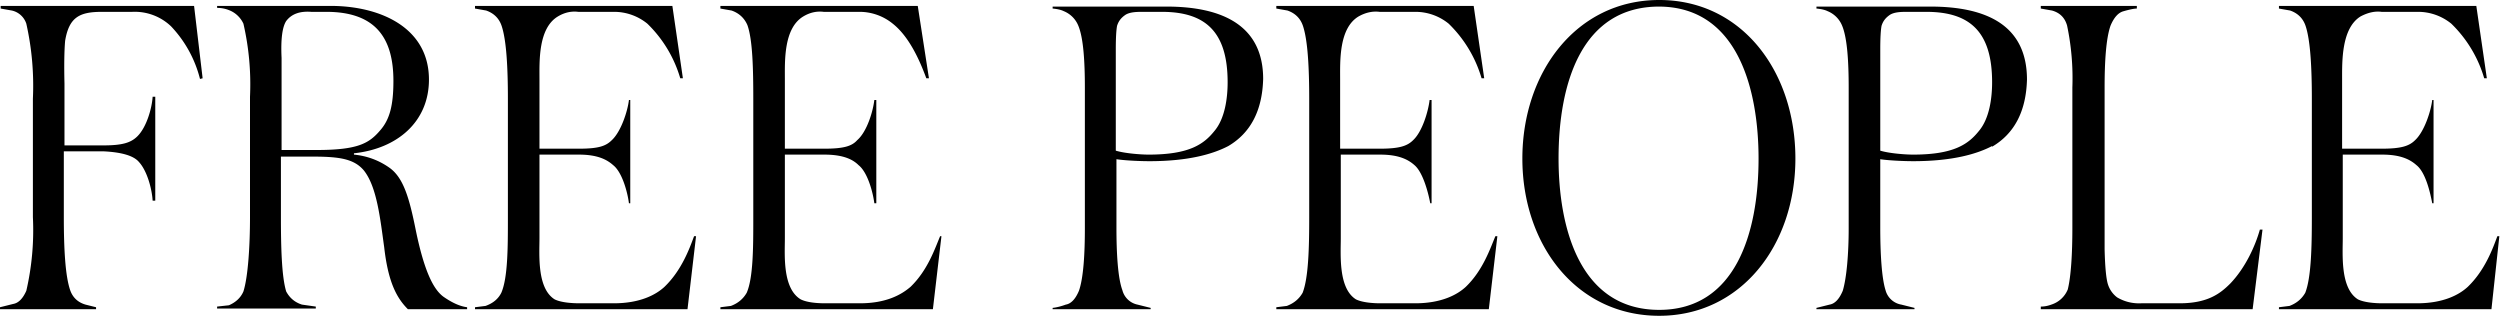
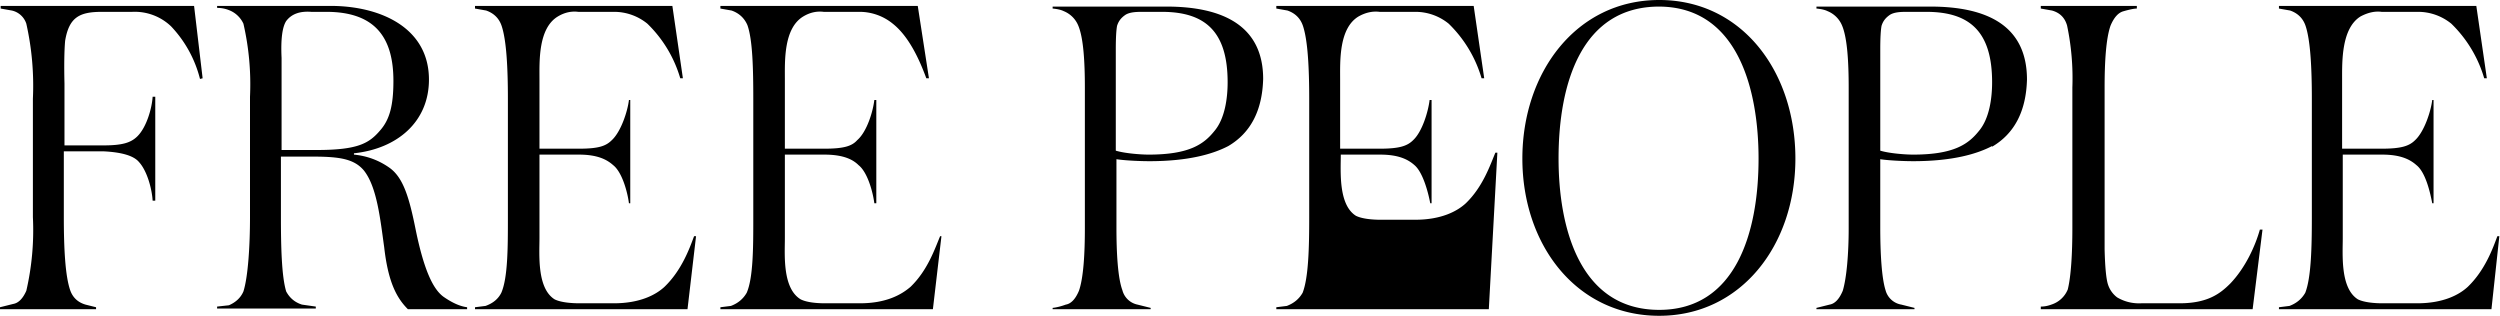
<svg xmlns="http://www.w3.org/2000/svg" role="img" viewBox="0 0 380 48">
  <title>Free People</title>
-   <path d="M30.4 12A18 18 0 0 0 26 4a8 8 0 0 0-5.9-2.2h-4.6c-3.4 0-5 .8-5.6 4.4q-.2 2.3-.1 6.5v9.4h5.9c2.9 0 4.2-.4 5.2-1.4 1.4-1.4 2.2-4.3 2.3-6h.4v15.8h-.4c-.1-1.7-.8-4.5-2.1-5.9q-1.2-1.4-5.4-1.6h-6v10c0 4.6.2 9 1 11.2q.6 1.6 2.3 2.1l1.6.4v.3H0v-.3l2-.5q1.2-.2 2-2A41 41 0 0 0 5 33V15A43 43 0 0 0 4 3.6a3 3 0 0 0-2.2-2L.1 1.3V.9h29.4l1.3 11zM62 47c-1.7-1.7-3-4.1-3.6-9.4-.6-4.3-1.1-9.2-3.1-11.7-1.6-1.9-4.1-2.1-8.2-2.1h-4.4V33c0 4.4.1 9 .8 11.3q.8 1.5 2.4 2l2.1.3v.3H33v-.3l1.8-.2q1.6-.7 2.2-2.1c.7-2.2 1-6.9 1-11.3V14.7a41 41 0 0 0-1-11.1 4 4 0 0 0-2.3-2.1q-.8-.3-1.7-.3V.9h17.6C58 1 65.2 4.3 65.2 12.1c0 6.4-4.8 10.5-11.4 11.2v.2q3 .3 5.4 2c2.1 1.5 3 4.5 4 9.5 1.3 6.3 2.7 9 4.2 10.1q2 1.4 3.6 1.6v.3zM47.3 1.8q-2.6-.2-3.8 1.4-.9 1.4-.7 5.6v14h5.3c6.3 0 8-1 9.7-3 1.4-1.6 2-3.7 2-7.5 0-6.4-2.6-10.5-10.2-10.5zm40.6 0q-1.6-.2-3.1.7C81.8 4.3 82 9.3 82 12v10.6h6c3 0 4.1-.4 5-1.3 1.4-1.3 2.4-4.4 2.6-6.1h.2v15.7h-.2c-.2-1.6-1-4.7-2.4-5.8-.9-.8-2.3-1.6-5.2-1.6h-6v12.7c0 2.5-.4 7.6 2.3 9.3 1 .5 2.7.6 3.8.6h5.2c4 0 6.4-1.3 7.7-2.5 2.6-2.5 3.8-5.8 4.5-7.7h.3L104.5 47H72.2v-.3l1.6-.2q1.7-.6 2.4-2c1-2.3 1-7 1-11.4V15c0-4.5-.2-9-1-11.2q-.6-1.6-2.3-2.2l-1.7-.3V.9h30l1.6 11h-.4a19 19 0 0 0-5-8.3 8 8 0 0 0-5-1.8zm37.3 0q-1.6-.2-3.1.7c-3 1.8-2.8 6.8-2.8 9.5v10.6h6c3 0 4.2-.4 5-1.3 1.5-1.3 2.4-4.4 2.6-6.1h.3v15.7h-.3c-.2-1.6-1-4.7-2.4-5.8-.8-.8-2.2-1.6-5.2-1.6h-6v12.7c0 2.5-.4 7.6 2.4 9.3 1 .5 2.6.6 3.7.6h5.3c4 0 6.3-1.3 7.7-2.5 2.6-2.5 3.7-5.8 4.5-7.7h.2L141.8 47h-32.3v-.3l1.6-.2q1.6-.6 2.4-2c1-2.3 1-7 1-11.4V15c0-4.5-.1-9-.9-11.2q-.7-1.6-2.4-2.2l-1.7-.3V.9h30l1.7 11h-.4c-1.1-3-2.7-6.4-5.1-8.3a8 8 0 0 0-5-1.8zm61.5 20.4c-2.3 1.2-6 2.3-12 2.3-1.4 0-3.7-.1-5-.3v10.4c0 3.8.2 7.6.9 9.5a3 3 0 0 0 2.3 2.2l2 .5v.2H160v-.2q.9-.1 2-.5 1.2-.2 2-2.1c.7-2 .9-5.7.9-9.5V13.3c0-3.8-.2-7.5-1-9.4a4 4 0 0 0-2.2-2.2q-.6-.3-1.7-.4V1h17.3C186 1 192 4 192 12q-.2 7.2-5.3 10.2M176.6 1.8h-2.9c-.8 0-2 0-2.7.5s-1 1-1.2 1.6q-.2 1-.2 3.6v15.4c1.3.4 3.7.6 5 .6 6.2 0 8.4-1.6 10-3.6 1.6-1.9 2-5 2-7.4 0-7.7-3.4-10.7-10-10.7m33.1 0q-1.6-.2-3.2.7c-3 1.8-2.8 6.8-2.8 9.5v10.6h6c3 0 4.2-.4 5.1-1.3 1.4-1.3 2.3-4.4 2.5-6.1h.3v15.7h-.2c-.3-1.6-1.1-4.7-2.4-5.8-.9-.8-2.3-1.6-5.2-1.6h-6v12.7c0 2.5-.4 7.6 2.3 9.3 1 .5 2.7.6 3.7.6h5.3c4 0 6.4-1.3 7.7-2.5 2.6-2.5 3.7-5.8 4.5-7.7h.3L226.3 47H194v-.3l1.6-.2q1.6-.6 2.4-2c.9-2.3 1-7 1-11.4V15c0-4.5-.2-9-1-11.2q-.6-1.6-2.3-2.2l-1.7-.3V.9h30l1.6 11h-.4a19 19 0 0 0-5-8.3 8 8 0 0 0-5-1.8zM252.2 48c-12.6 0-20.8-10.8-20.8-23.9S239.6 0 252.2 0s20.7 10.9 20.7 24.1S264.6 48 252.2 48m0-47c-11.7 0-15.3 11.5-15.3 23.1 0 10.3 3.1 23 15.3 23 11.5 0 15.1-11.5 15.1-23 0-10.2-3-23.1-15.2-23.1m50.7 21.2c-2.3 1.2-6 2.3-12 2.3-1.4 0-3.7-.1-5-.3v10.4c0 3.8.2 7.6.8 9.5a3 3 0 0 0 2.4 2.2l2 .5v.2h-14.9v-.2l2-.5q1.2-.2 2-2.1c.6-2 .9-5.7.9-9.5V13.3c0-3.8-.2-7.5-1-9.4a4 4 0 0 0-2.2-2.2q-.6-.3-1.7-.4V1h17.3c8.8 0 14.7 3 14.7 11.1q-.2 7.2-5.3 10.2m-10-20.5h-2.9c-.8 0-2 0-2.7.5s-1 1-1.2 1.6q-.2 1-.2 3.6v15.4c1.3.4 3.7.6 5 .6 6.2 0 8.4-1.6 10-3.6 1.6-1.9 2-5 2-7.4 0-7.7-3.4-10.7-10-10.7M342.4 47h-32.2v-.4q.8 0 1.6-.3a4 4 0 0 0 2.5-2.3c.5-2 .7-5.5.7-9.3V13.3a39 39 0 0 0-.8-9.4q-.5-1.8-2.3-2.3l-1.7-.3V.9h14.6v.4q-.6 0-2 .4-1.2.3-2 2.2c-.7 2-.9 5.6-.9 9.4v24.6q.1 4 .5 5.3a4 4 0 0 0 1.4 2q1.7 1 3.7.9h5.8c4.3 0 6.2-1.5 7.7-3 2.3-2.4 3.8-5.7 4.5-8.2h.4zM362 1.8q-1.5-.2-3.2.7c-2.9 1.8-2.8 6.8-2.8 9.5v10.6h6c3 0 4.2-.4 5.1-1.3 1.4-1.3 2.4-4.4 2.6-6.1h.2v15.7h-.2c-.3-1.6-1-4.7-2.4-5.8-.9-.8-2.3-1.6-5.2-1.6h-6v12.7c0 2.5-.4 7.6 2.3 9.3 1 .5 2.7.6 3.7.6h5.3c4 0 6.4-1.3 7.7-2.5 2.6-2.5 3.8-5.8 4.5-7.7h.3L378.7 47h-32.3v-.3l1.6-.2q1.6-.6 2.4-2c.9-2.3 1-7 1-11.4V15c0-4.5-.2-9-1-11.2q-.6-1.6-2.3-2.2l-1.7-.3V.9h30l1.6 11h-.4a19 19 0 0 0-5-8.3 8 8 0 0 0-5-1.8z" />
+   <path d="M30.4 12A18 18 0 0 0 26 4a8 8 0 0 0-5.9-2.2h-4.6c-3.4 0-5 .8-5.6 4.4q-.2 2.3-.1 6.5v9.4h5.9c2.9 0 4.2-.4 5.2-1.4 1.4-1.4 2.2-4.3 2.3-6h.4v15.8h-.4c-.1-1.7-.8-4.5-2.1-5.9q-1.2-1.4-5.4-1.6h-6v10c0 4.6.2 9 1 11.2q.6 1.6 2.3 2.1l1.6.4v.3H0v-.3l2-.5q1.2-.2 2-2A41 41 0 0 0 5 33V15A43 43 0 0 0 4 3.6a3 3 0 0 0-2.2-2L.1 1.3V.9h29.4l1.3 11zM62 47c-1.7-1.7-3-4.1-3.6-9.4-.6-4.3-1.1-9.2-3.1-11.7-1.6-1.9-4.1-2.1-8.2-2.1h-4.4V33c0 4.4.1 9 .8 11.3q.8 1.5 2.4 2l2.1.3v.3H33v-.3l1.8-.2q1.6-.7 2.2-2.1c.7-2.2 1-6.9 1-11.3V14.7a41 41 0 0 0-1-11.1 4 4 0 0 0-2.3-2.1q-.8-.3-1.7-.3V.9h17.6C58 1 65.2 4.3 65.2 12.1c0 6.4-4.8 10.5-11.4 11.2v.2q3 .3 5.4 2c2.1 1.5 3 4.5 4 9.5 1.3 6.3 2.7 9 4.2 10.1q2 1.4 3.6 1.6v.3zM47.3 1.8q-2.6-.2-3.8 1.4-.9 1.4-.7 5.6v14h5.3c6.3 0 8-1 9.7-3 1.4-1.6 2-3.7 2-7.5 0-6.4-2.6-10.5-10.2-10.5zm40.6 0q-1.6-.2-3.1.7C81.8 4.3 82 9.3 82 12v10.6h6c3 0 4.1-.4 5-1.3 1.4-1.3 2.4-4.4 2.6-6.1h.2v15.7h-.2c-.2-1.6-1-4.7-2.4-5.8-.9-.8-2.3-1.6-5.2-1.6h-6v12.7c0 2.5-.4 7.6 2.3 9.3 1 .5 2.7.6 3.8.6h5.2c4 0 6.4-1.3 7.7-2.5 2.6-2.5 3.8-5.8 4.5-7.7h.3L104.5 47H72.2v-.3l1.6-.2q1.7-.6 2.4-2c1-2.3 1-7 1-11.4V15c0-4.5-.2-9-1-11.2q-.6-1.6-2.3-2.2l-1.7-.3V.9h30l1.6 11h-.4a19 19 0 0 0-5-8.3 8 8 0 0 0-5-1.8zm37.3 0q-1.6-.2-3.1.7c-3 1.8-2.8 6.8-2.8 9.5v10.6h6c3 0 4.2-.4 5-1.3 1.5-1.3 2.4-4.4 2.6-6.1h.3v15.7h-.3c-.2-1.6-1-4.7-2.4-5.8-.8-.8-2.2-1.6-5.2-1.6h-6v12.7c0 2.5-.4 7.6 2.4 9.3 1 .5 2.6.6 3.7.6h5.3c4 0 6.3-1.3 7.7-2.5 2.6-2.5 3.7-5.8 4.5-7.7h.2L141.8 47h-32.3v-.3l1.6-.2q1.6-.6 2.4-2c1-2.3 1-7 1-11.4V15c0-4.5-.1-9-.9-11.2q-.7-1.6-2.4-2.2l-1.7-.3V.9h30l1.7 11h-.4c-1.1-3-2.7-6.4-5.1-8.3a8 8 0 0 0-5-1.8zm61.5 20.4c-2.3 1.2-6 2.3-12 2.3-1.4 0-3.7-.1-5-.3v10.4c0 3.8.2 7.6.9 9.5a3 3 0 0 0 2.3 2.2l2 .5v.2H160v-.2q.9-.1 2-.5 1.2-.2 2-2.1c.7-2 .9-5.7.9-9.5V13.3c0-3.8-.2-7.5-1-9.4a4 4 0 0 0-2.2-2.2q-.6-.3-1.7-.4V1h17.3C186 1 192 4 192 12q-.2 7.2-5.3 10.2M176.6 1.8h-2.9c-.8 0-2 0-2.7.5s-1 1-1.2 1.6q-.2 1-.2 3.6v15.4c1.3.4 3.7.6 5 .6 6.2 0 8.4-1.6 10-3.6 1.6-1.9 2-5 2-7.4 0-7.7-3.4-10.7-10-10.7m33.1 0q-1.6-.2-3.2.7c-3 1.8-2.8 6.8-2.8 9.5v10.6h6c3 0 4.2-.4 5.1-1.3 1.4-1.3 2.3-4.4 2.5-6.1h.3v15.7h-.2c-.3-1.6-1.1-4.7-2.4-5.8-.9-.8-2.3-1.6-5.2-1.6h-6c0 2.5-.4 7.6 2.3 9.3 1 .5 2.7.6 3.7.6h5.3c4 0 6.4-1.3 7.7-2.5 2.6-2.5 3.7-5.8 4.5-7.7h.3L226.3 47H194v-.3l1.6-.2q1.6-.6 2.4-2c.9-2.3 1-7 1-11.4V15c0-4.5-.2-9-1-11.2q-.6-1.6-2.3-2.2l-1.7-.3V.9h30l1.6 11h-.4a19 19 0 0 0-5-8.3 8 8 0 0 0-5-1.8zM252.2 48c-12.6 0-20.8-10.8-20.8-23.9S239.6 0 252.2 0s20.7 10.9 20.7 24.1S264.6 48 252.2 48m0-47c-11.7 0-15.3 11.5-15.3 23.1 0 10.3 3.1 23 15.3 23 11.5 0 15.1-11.5 15.1-23 0-10.2-3-23.1-15.2-23.1m50.7 21.2c-2.3 1.2-6 2.3-12 2.3-1.4 0-3.7-.1-5-.3v10.4c0 3.8.2 7.6.8 9.5a3 3 0 0 0 2.4 2.2l2 .5v.2h-14.9v-.2l2-.5q1.2-.2 2-2.1c.6-2 .9-5.7.9-9.5V13.3c0-3.8-.2-7.5-1-9.4a4 4 0 0 0-2.2-2.2q-.6-.3-1.7-.4V1h17.3c8.8 0 14.7 3 14.7 11.1q-.2 7.2-5.3 10.2m-10-20.5h-2.9c-.8 0-2 0-2.7.5s-1 1-1.2 1.6q-.2 1-.2 3.6v15.4c1.3.4 3.7.6 5 .6 6.2 0 8.4-1.6 10-3.6 1.6-1.9 2-5 2-7.4 0-7.7-3.4-10.7-10-10.7M342.4 47h-32.2v-.4q.8 0 1.6-.3a4 4 0 0 0 2.5-2.3c.5-2 .7-5.5.7-9.3V13.3a39 39 0 0 0-.8-9.4q-.5-1.8-2.3-2.3l-1.7-.3V.9h14.6v.4q-.6 0-2 .4-1.2.3-2 2.2c-.7 2-.9 5.6-.9 9.4v24.6q.1 4 .5 5.3a4 4 0 0 0 1.4 2q1.7 1 3.7.9h5.8c4.3 0 6.2-1.5 7.7-3 2.3-2.4 3.8-5.7 4.5-8.2h.4zM362 1.8q-1.5-.2-3.2.7c-2.9 1.8-2.8 6.8-2.8 9.5v10.6h6c3 0 4.2-.4 5.1-1.3 1.4-1.3 2.4-4.4 2.6-6.1h.2v15.7h-.2c-.3-1.6-1-4.7-2.4-5.8-.9-.8-2.3-1.6-5.2-1.6h-6v12.7c0 2.5-.4 7.6 2.3 9.3 1 .5 2.7.6 3.7.6h5.3c4 0 6.4-1.3 7.7-2.5 2.6-2.5 3.8-5.8 4.5-7.7h.3L378.7 47h-32.3v-.3l1.6-.2q1.6-.6 2.4-2c.9-2.3 1-7 1-11.4V15c0-4.5-.2-9-1-11.2q-.6-1.6-2.3-2.2l-1.7-.3V.9h30l1.6 11h-.4a19 19 0 0 0-5-8.3 8 8 0 0 0-5-1.8z" />
</svg>